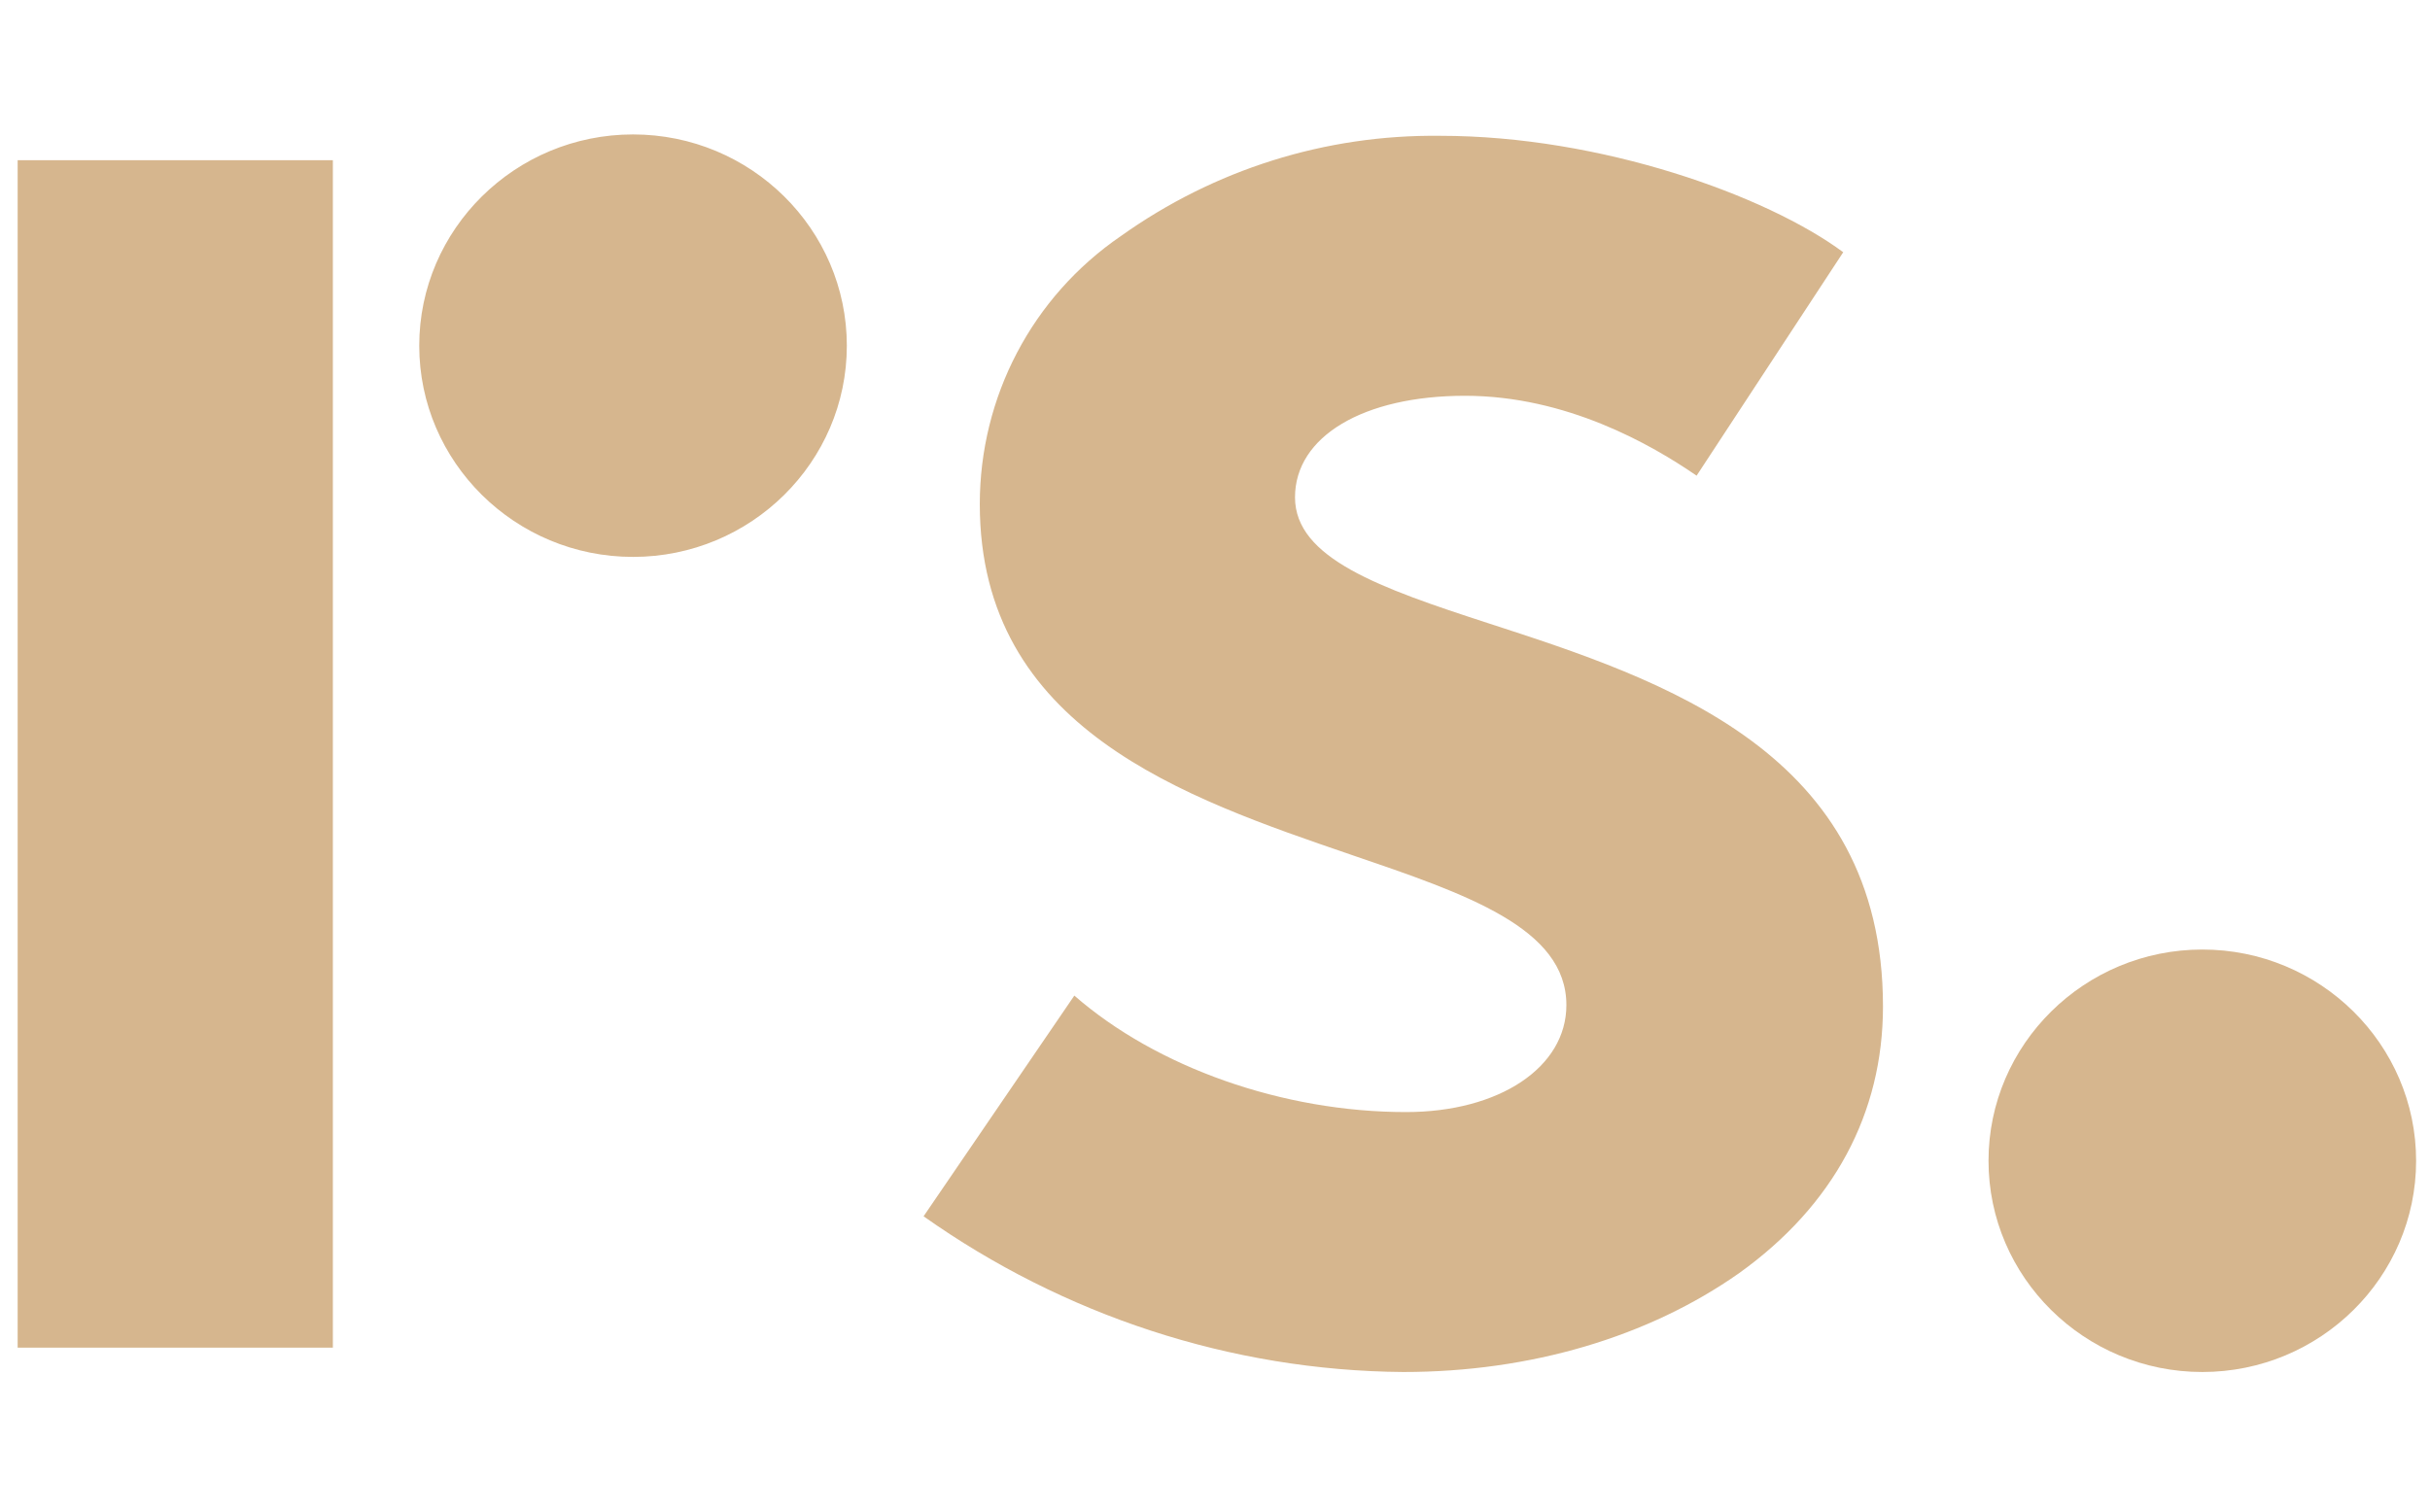
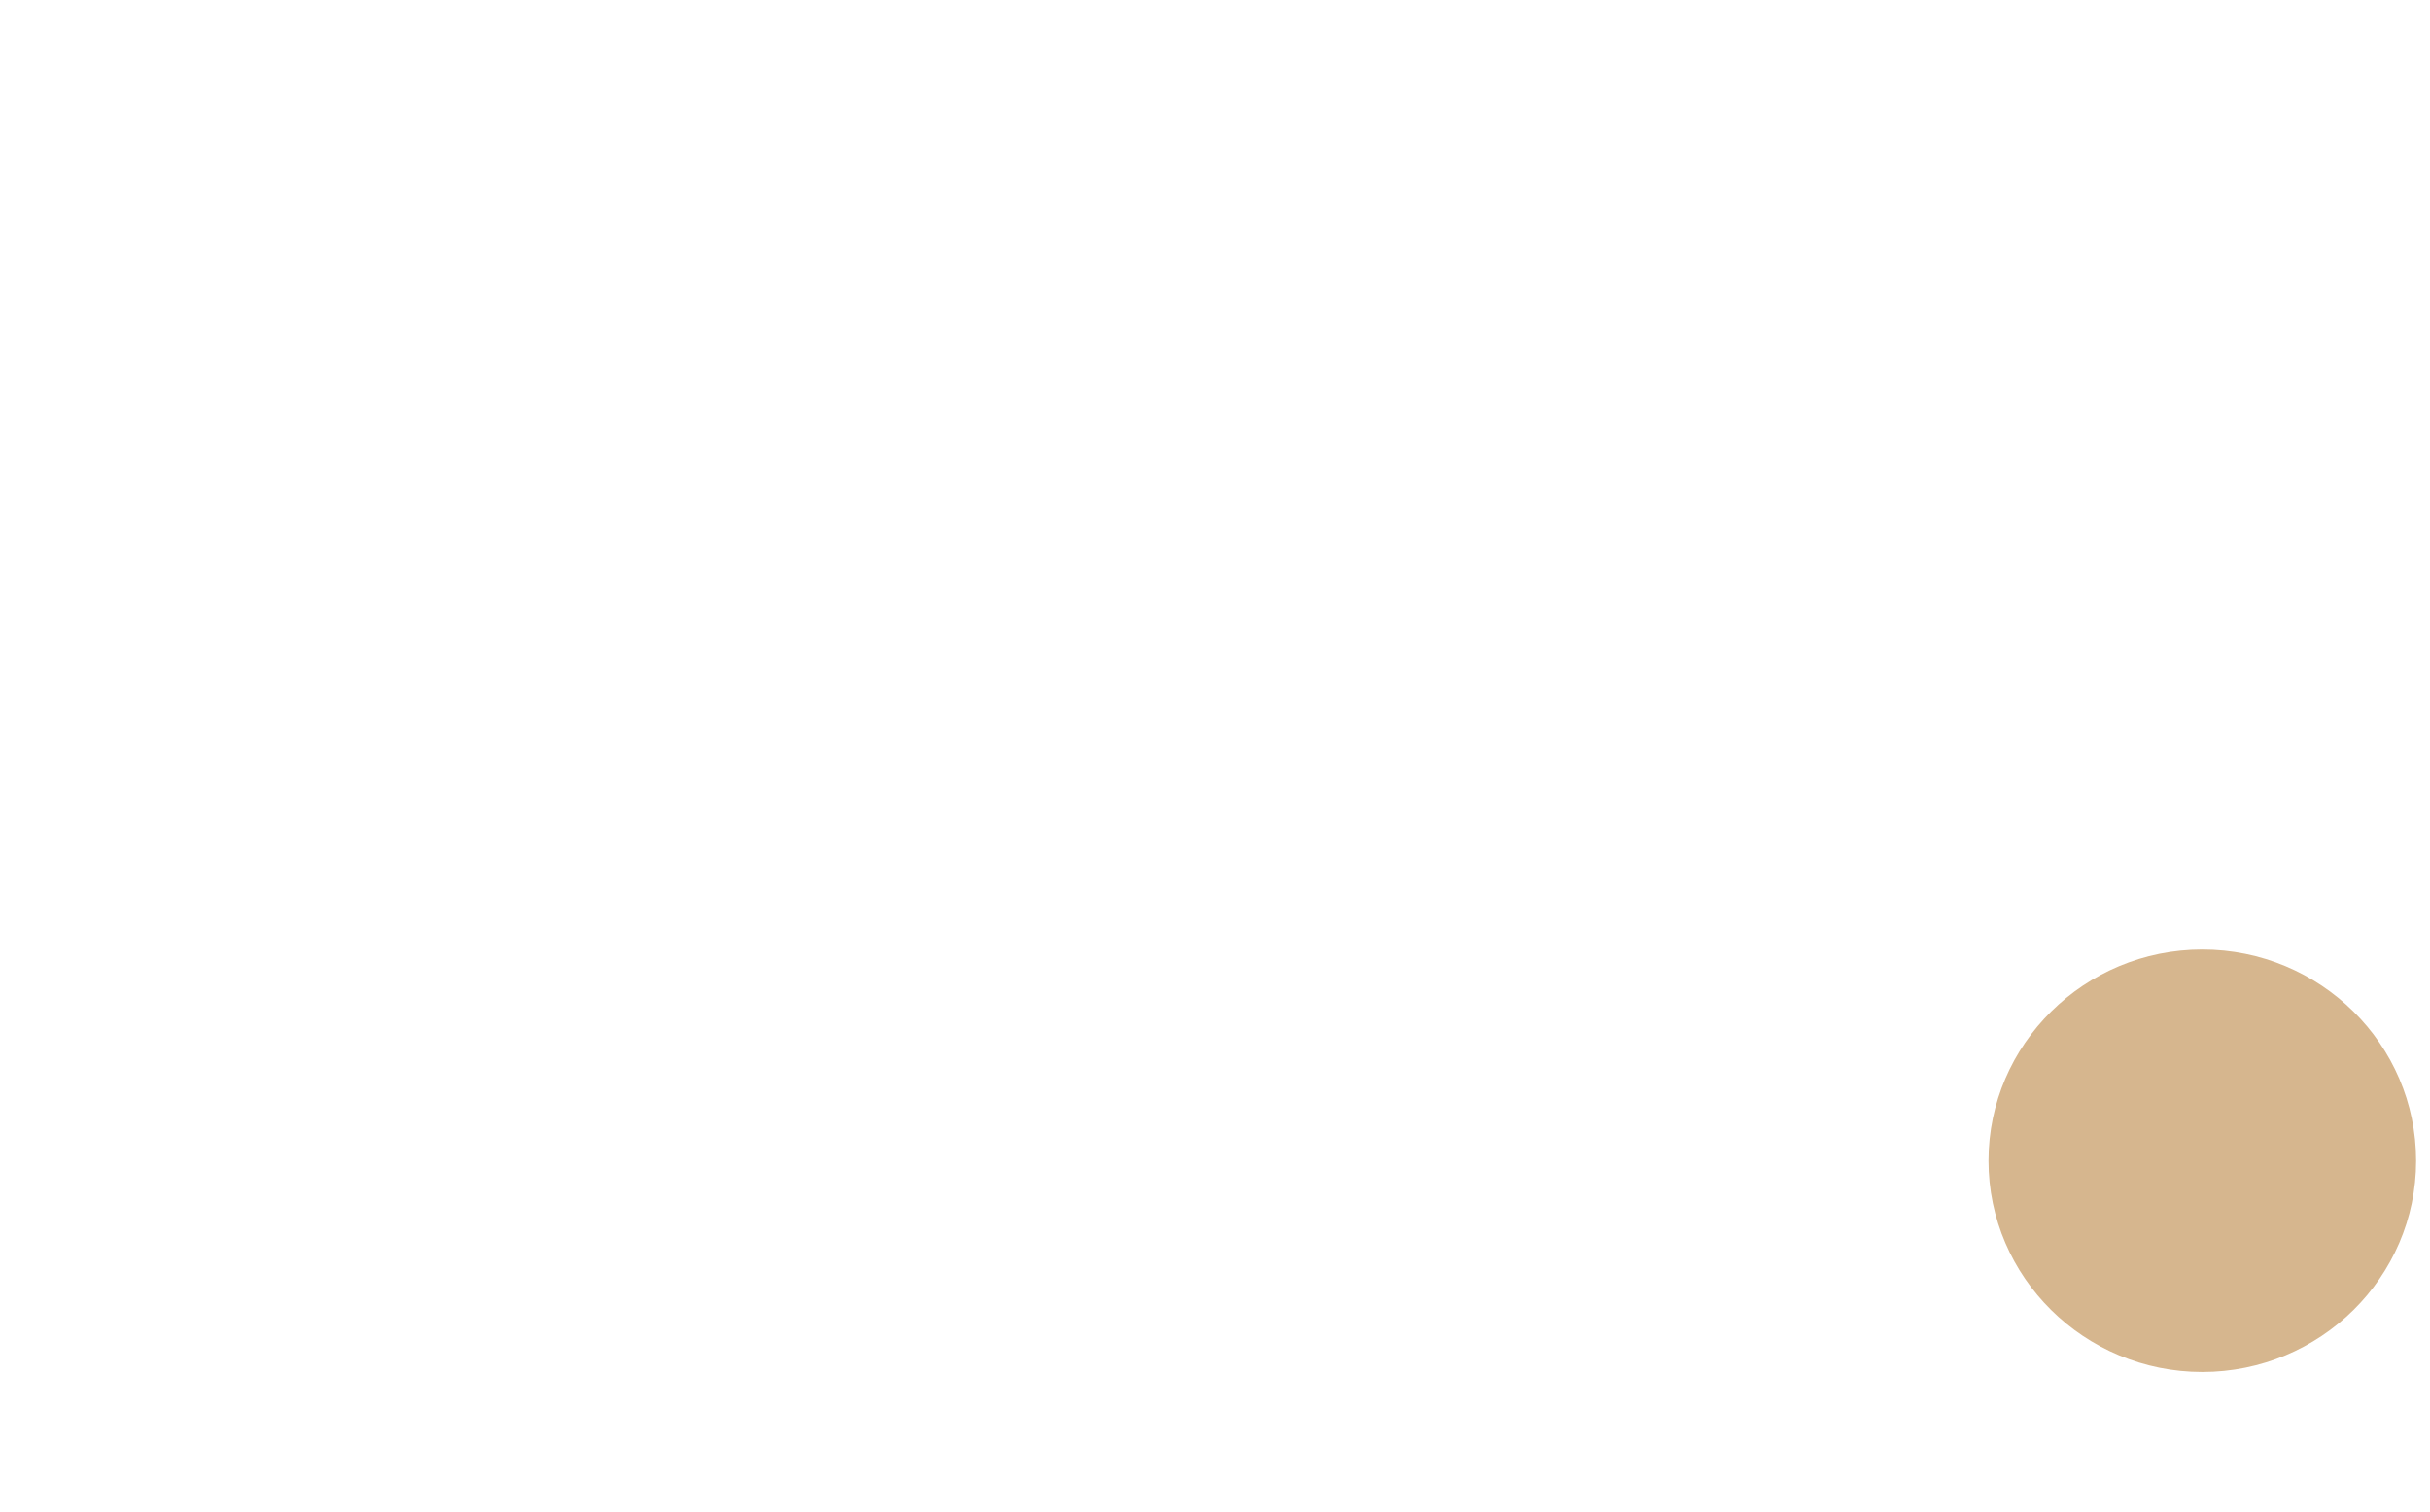
<svg xmlns="http://www.w3.org/2000/svg" width="45" height="28" viewBox="0 0 53 28" fill="none">
-   <path d="M30.607 27.444C26.84 27.415 23.193 26.204 20.144 24.047L23.432 19.232C25.226 20.798 27.976 21.773 30.666 21.773C32.699 21.773 34.164 20.798 34.164 19.439C34.164 17.755 31.982 17.017 29.471 16.16C25.854 14.919 21.37 13.413 21.37 8.509C21.37 6.175 22.506 3.989 24.449 2.66C26.481 1.212 28.903 0.444 31.414 0.474C34.911 0.474 38.528 1.774 40.202 3.014L37.004 7.889C36.017 7.209 34.164 6.146 31.952 6.146C29.74 6.146 28.245 7.032 28.245 8.361C28.245 9.691 30.098 10.34 32.46 11.108C36.286 12.349 41.069 13.915 41.069 19.468C41.069 21.802 39.993 23.811 37.93 25.288C35.957 26.676 33.387 27.444 30.607 27.444ZM0.385 1.006H7.26V26.913H0.385V1.006ZM13.807 9.661C11.236 9.661 9.144 7.593 9.144 5.053C9.144 2.512 11.236 0.444 13.807 0.444C16.378 0.444 18.47 2.512 18.47 5.053C18.47 7.593 16.378 9.661 13.807 9.661Z" fill="#D6B68E" />
  <path d="M48.034 27.444C45.463 27.444 43.371 25.376 43.371 22.836C43.371 20.295 45.463 18.227 48.034 18.227C50.605 18.227 52.697 20.295 52.697 22.836C52.697 25.376 50.605 27.444 48.034 27.444Z" fill="#D6B68E" />
</svg>